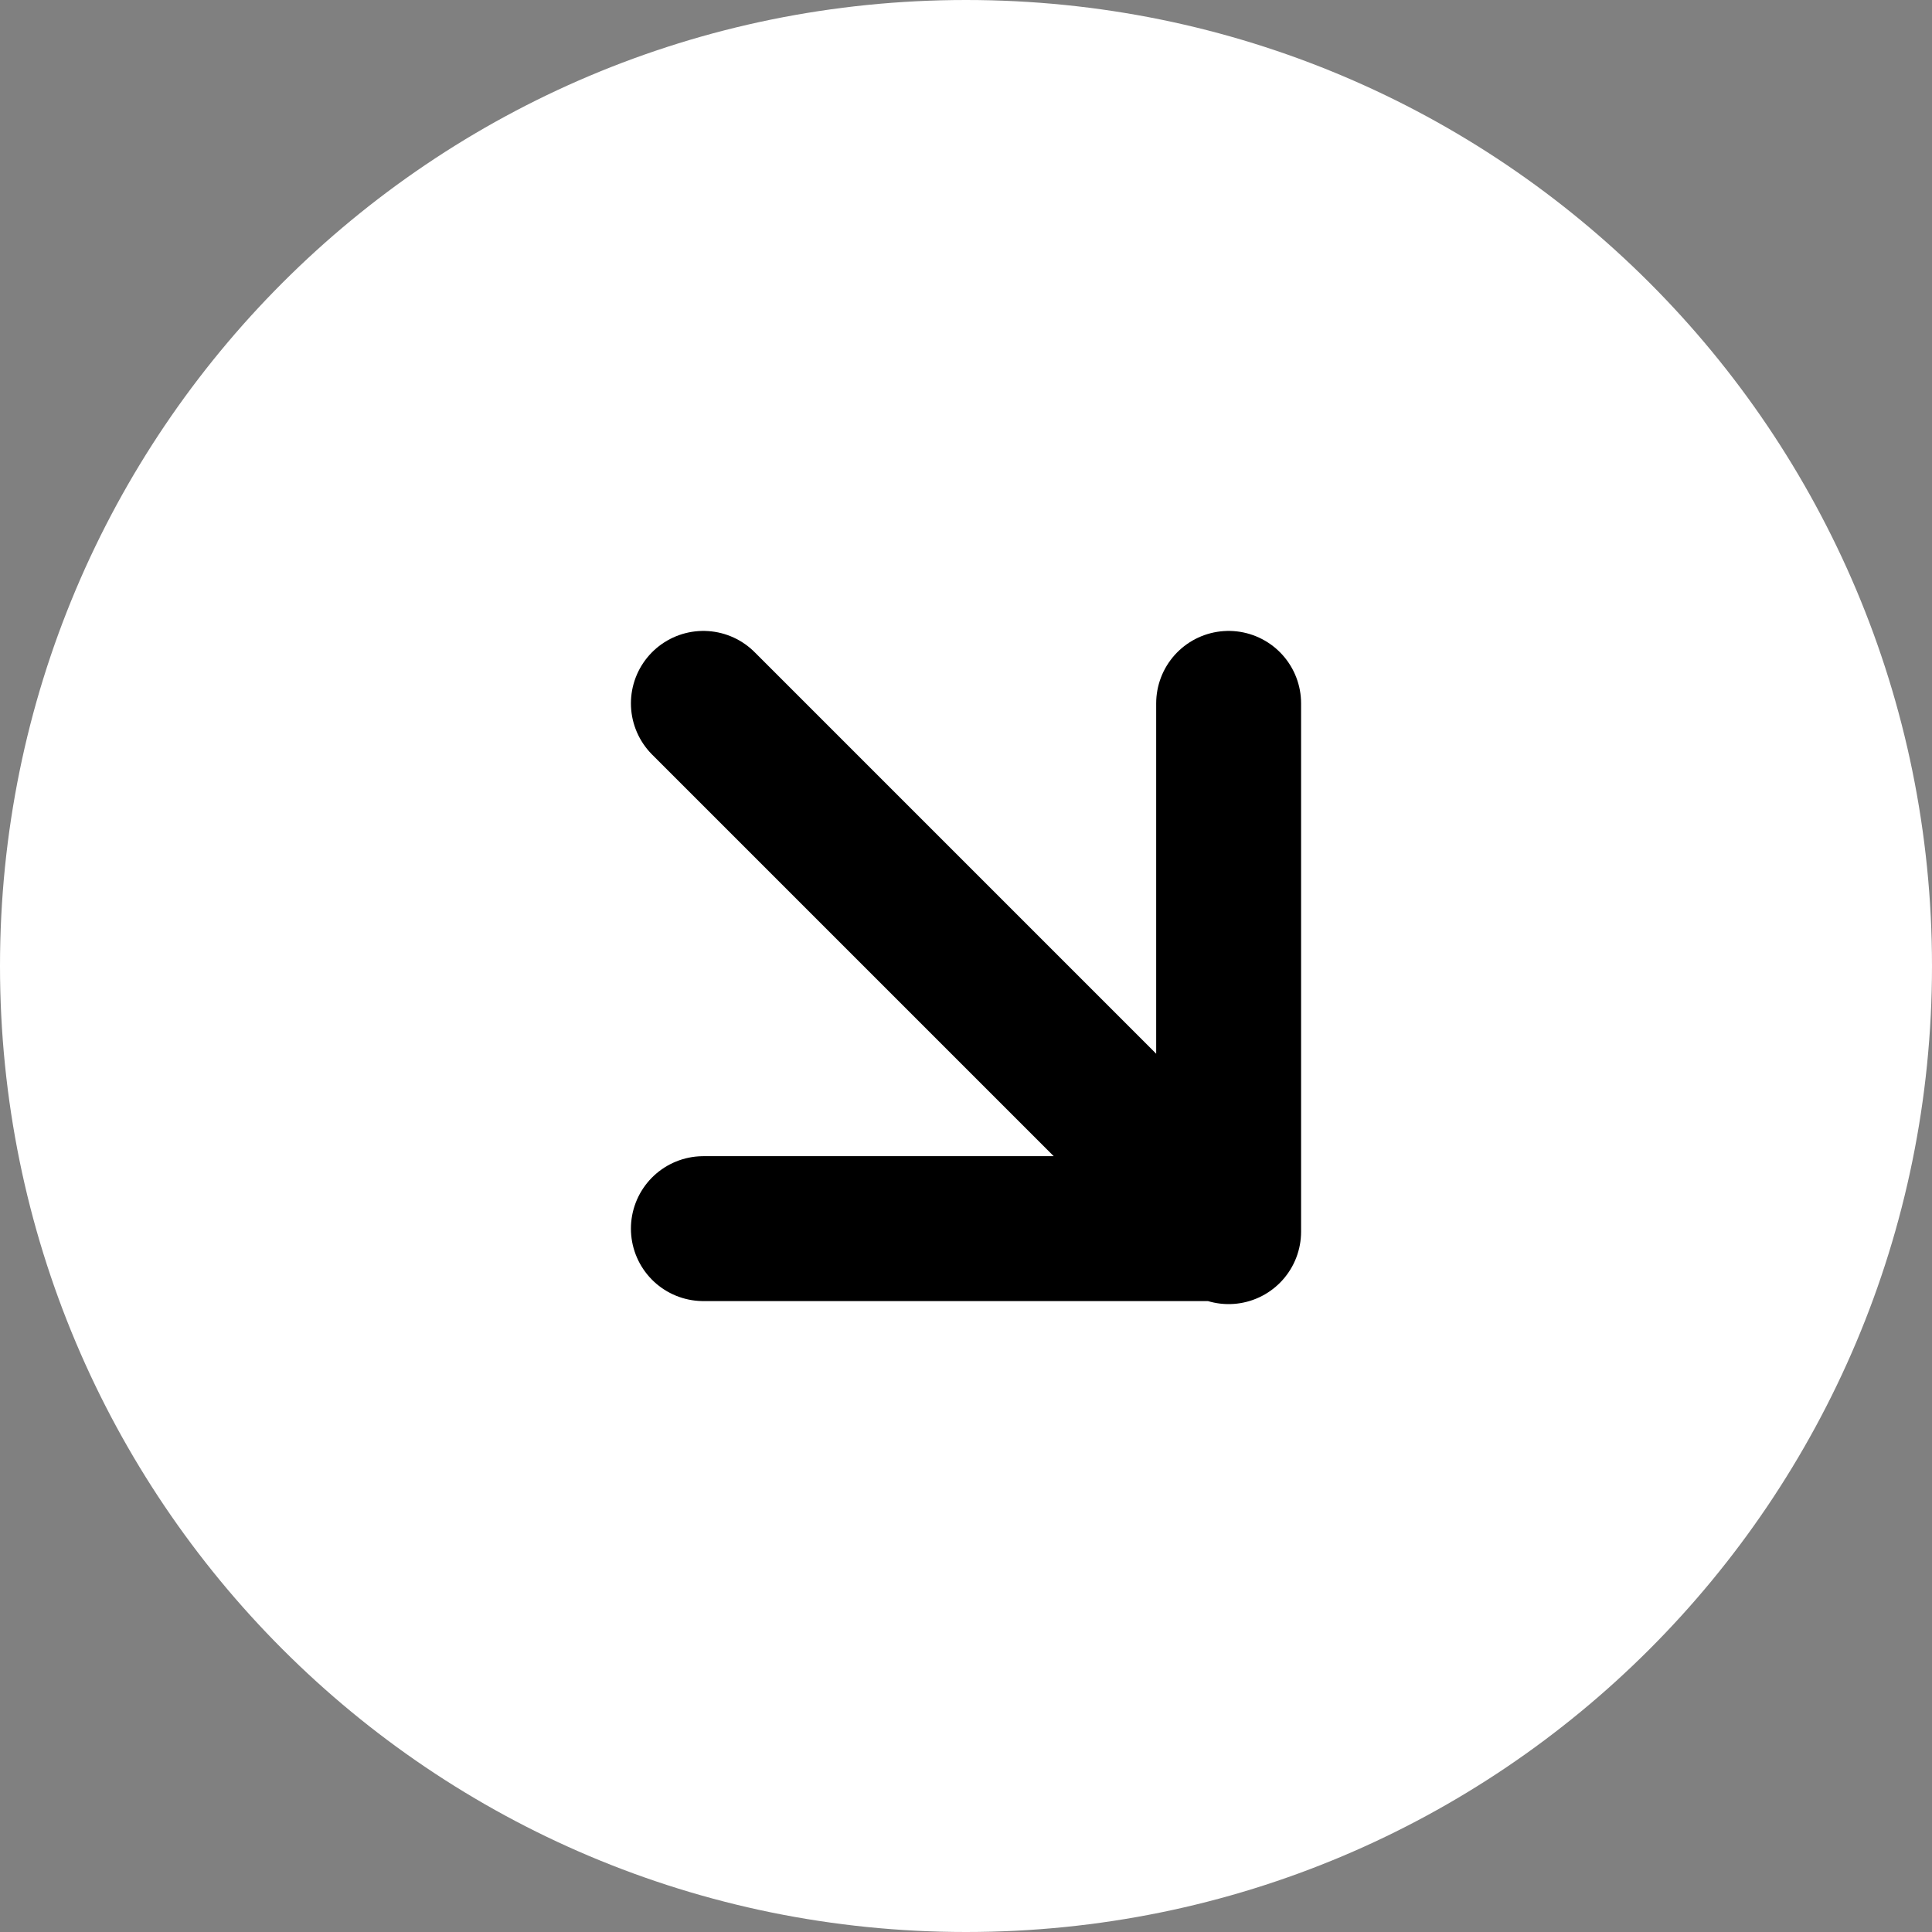
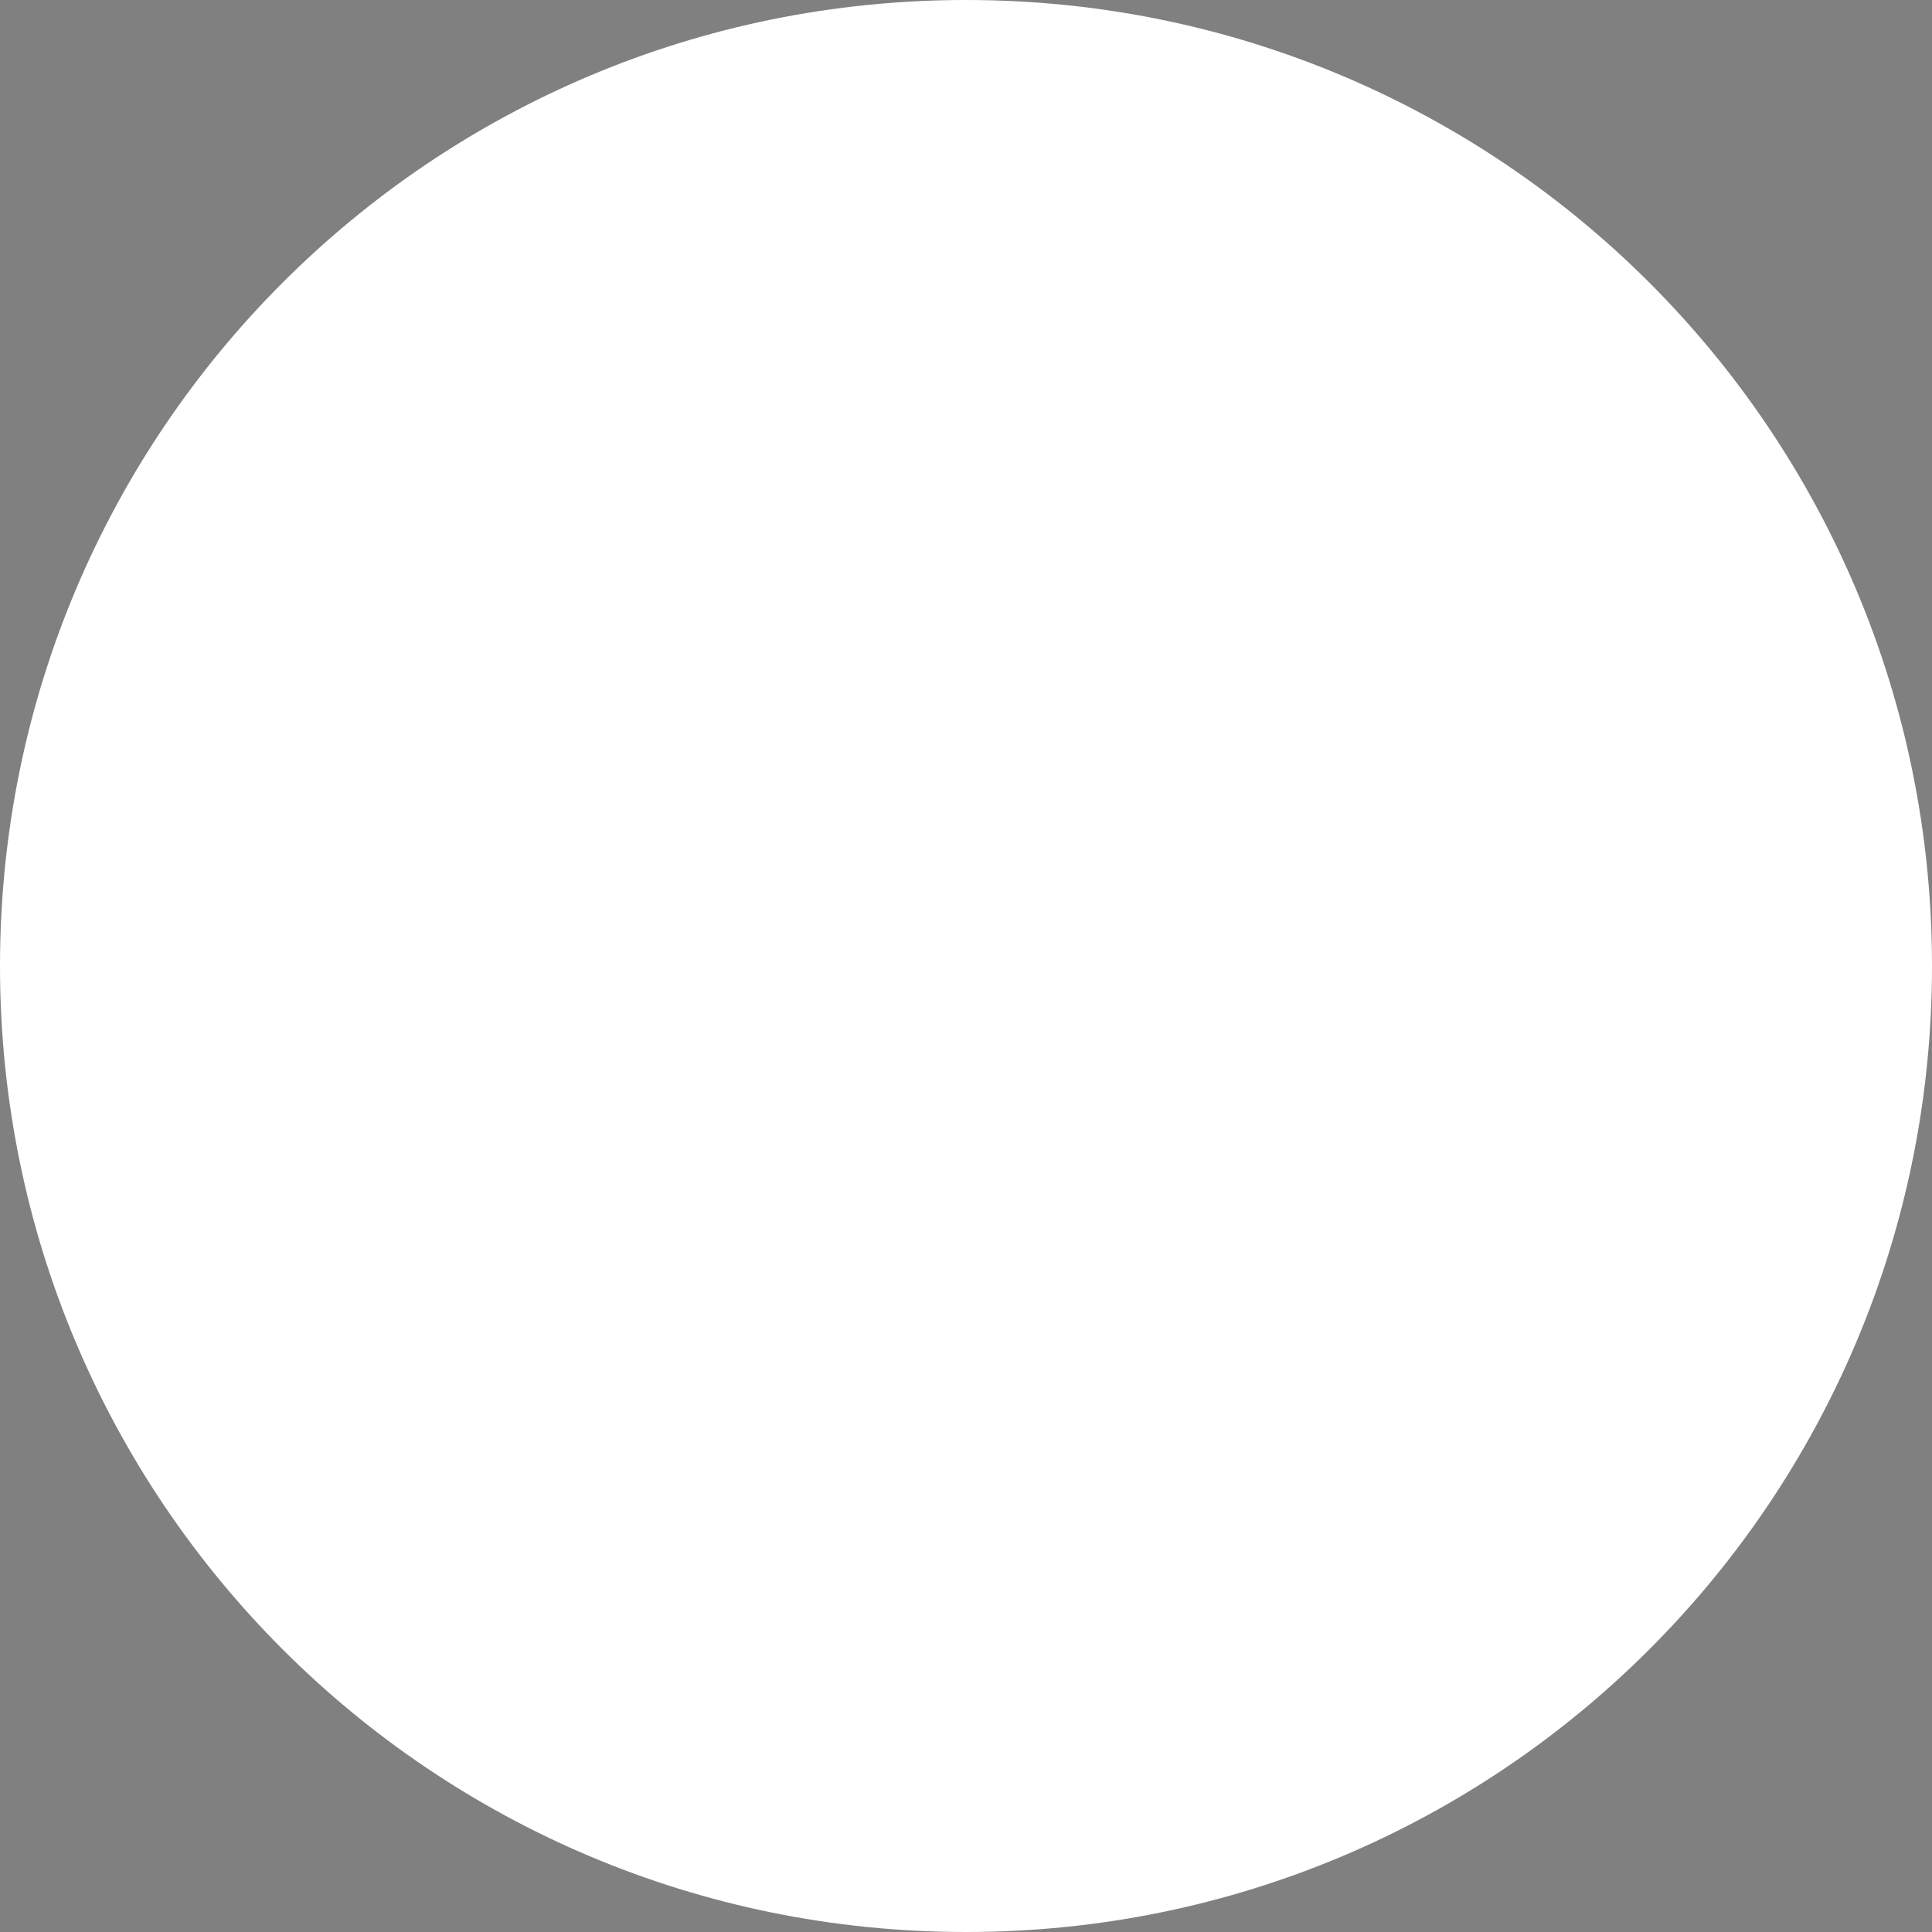
<svg xmlns="http://www.w3.org/2000/svg" version="1.1" id="Capa_1" x="0px" y="0px" viewBox="0 0 64 64" style="enable-background:new 0 0 64 64;" xml:space="preserve">
  <rect x="0" y="0" width="64" height="64" fill="#808080" stroke="none" />
  <style type="text/css">
	.st0{fill:#FFFFFF;}
	.st1{fill:none;stroke:#000000;stroke-width:4.8;stroke-linecap:round;}
</style>
-   <path class="st0" d="M0,32L0,32c0,17.7,14.3,32,32,32l0,0c17.7,0,32-14.3,32-32l0,0C64,14.3,49.7,0,32,0l0,0C14.3,0,0,14.3,0,32z" />
-   <path class="st1" d="M40.7,23.3v17.5 M40.7,40.7H23.3 M40.7,40.7L23.3,23.3" />
+   <path class="st0" d="M0,32L0,32c0,17.7,14.3,32,32,32l0,0c17.7,0,32-14.3,32-32l0,0C64,14.3,49.7,0,32,0C14.3,0,0,14.3,0,32z" />
</svg>